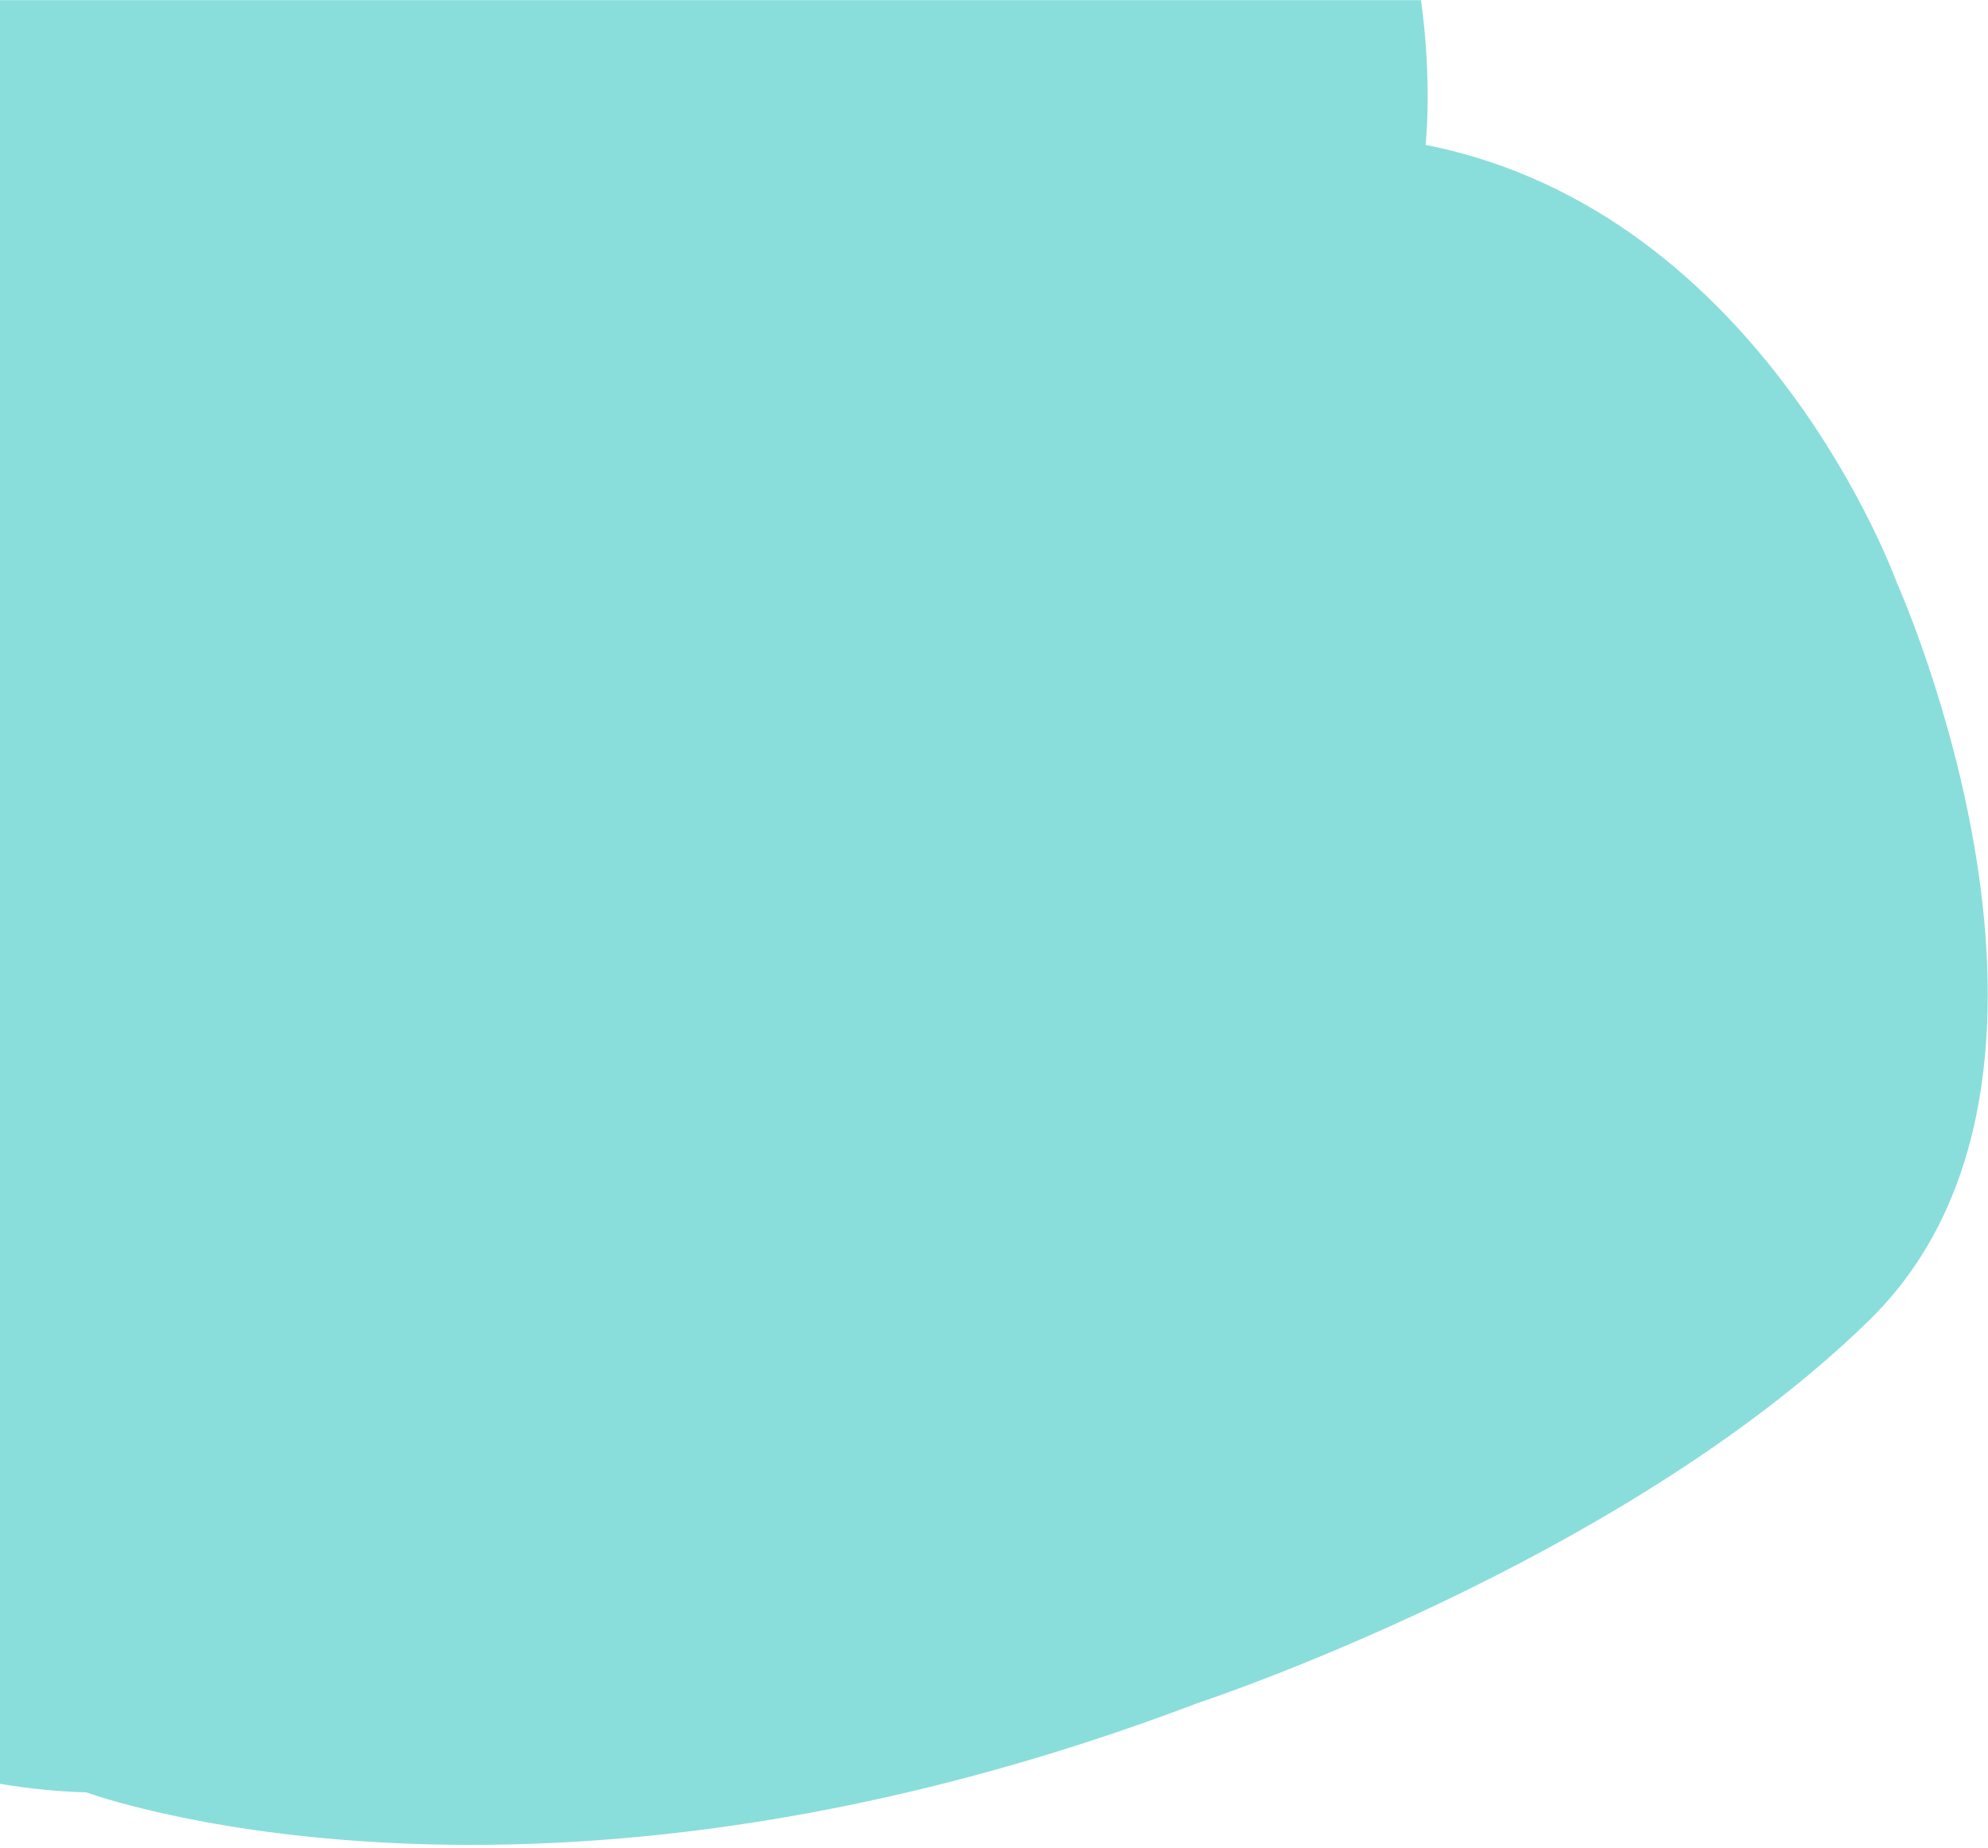
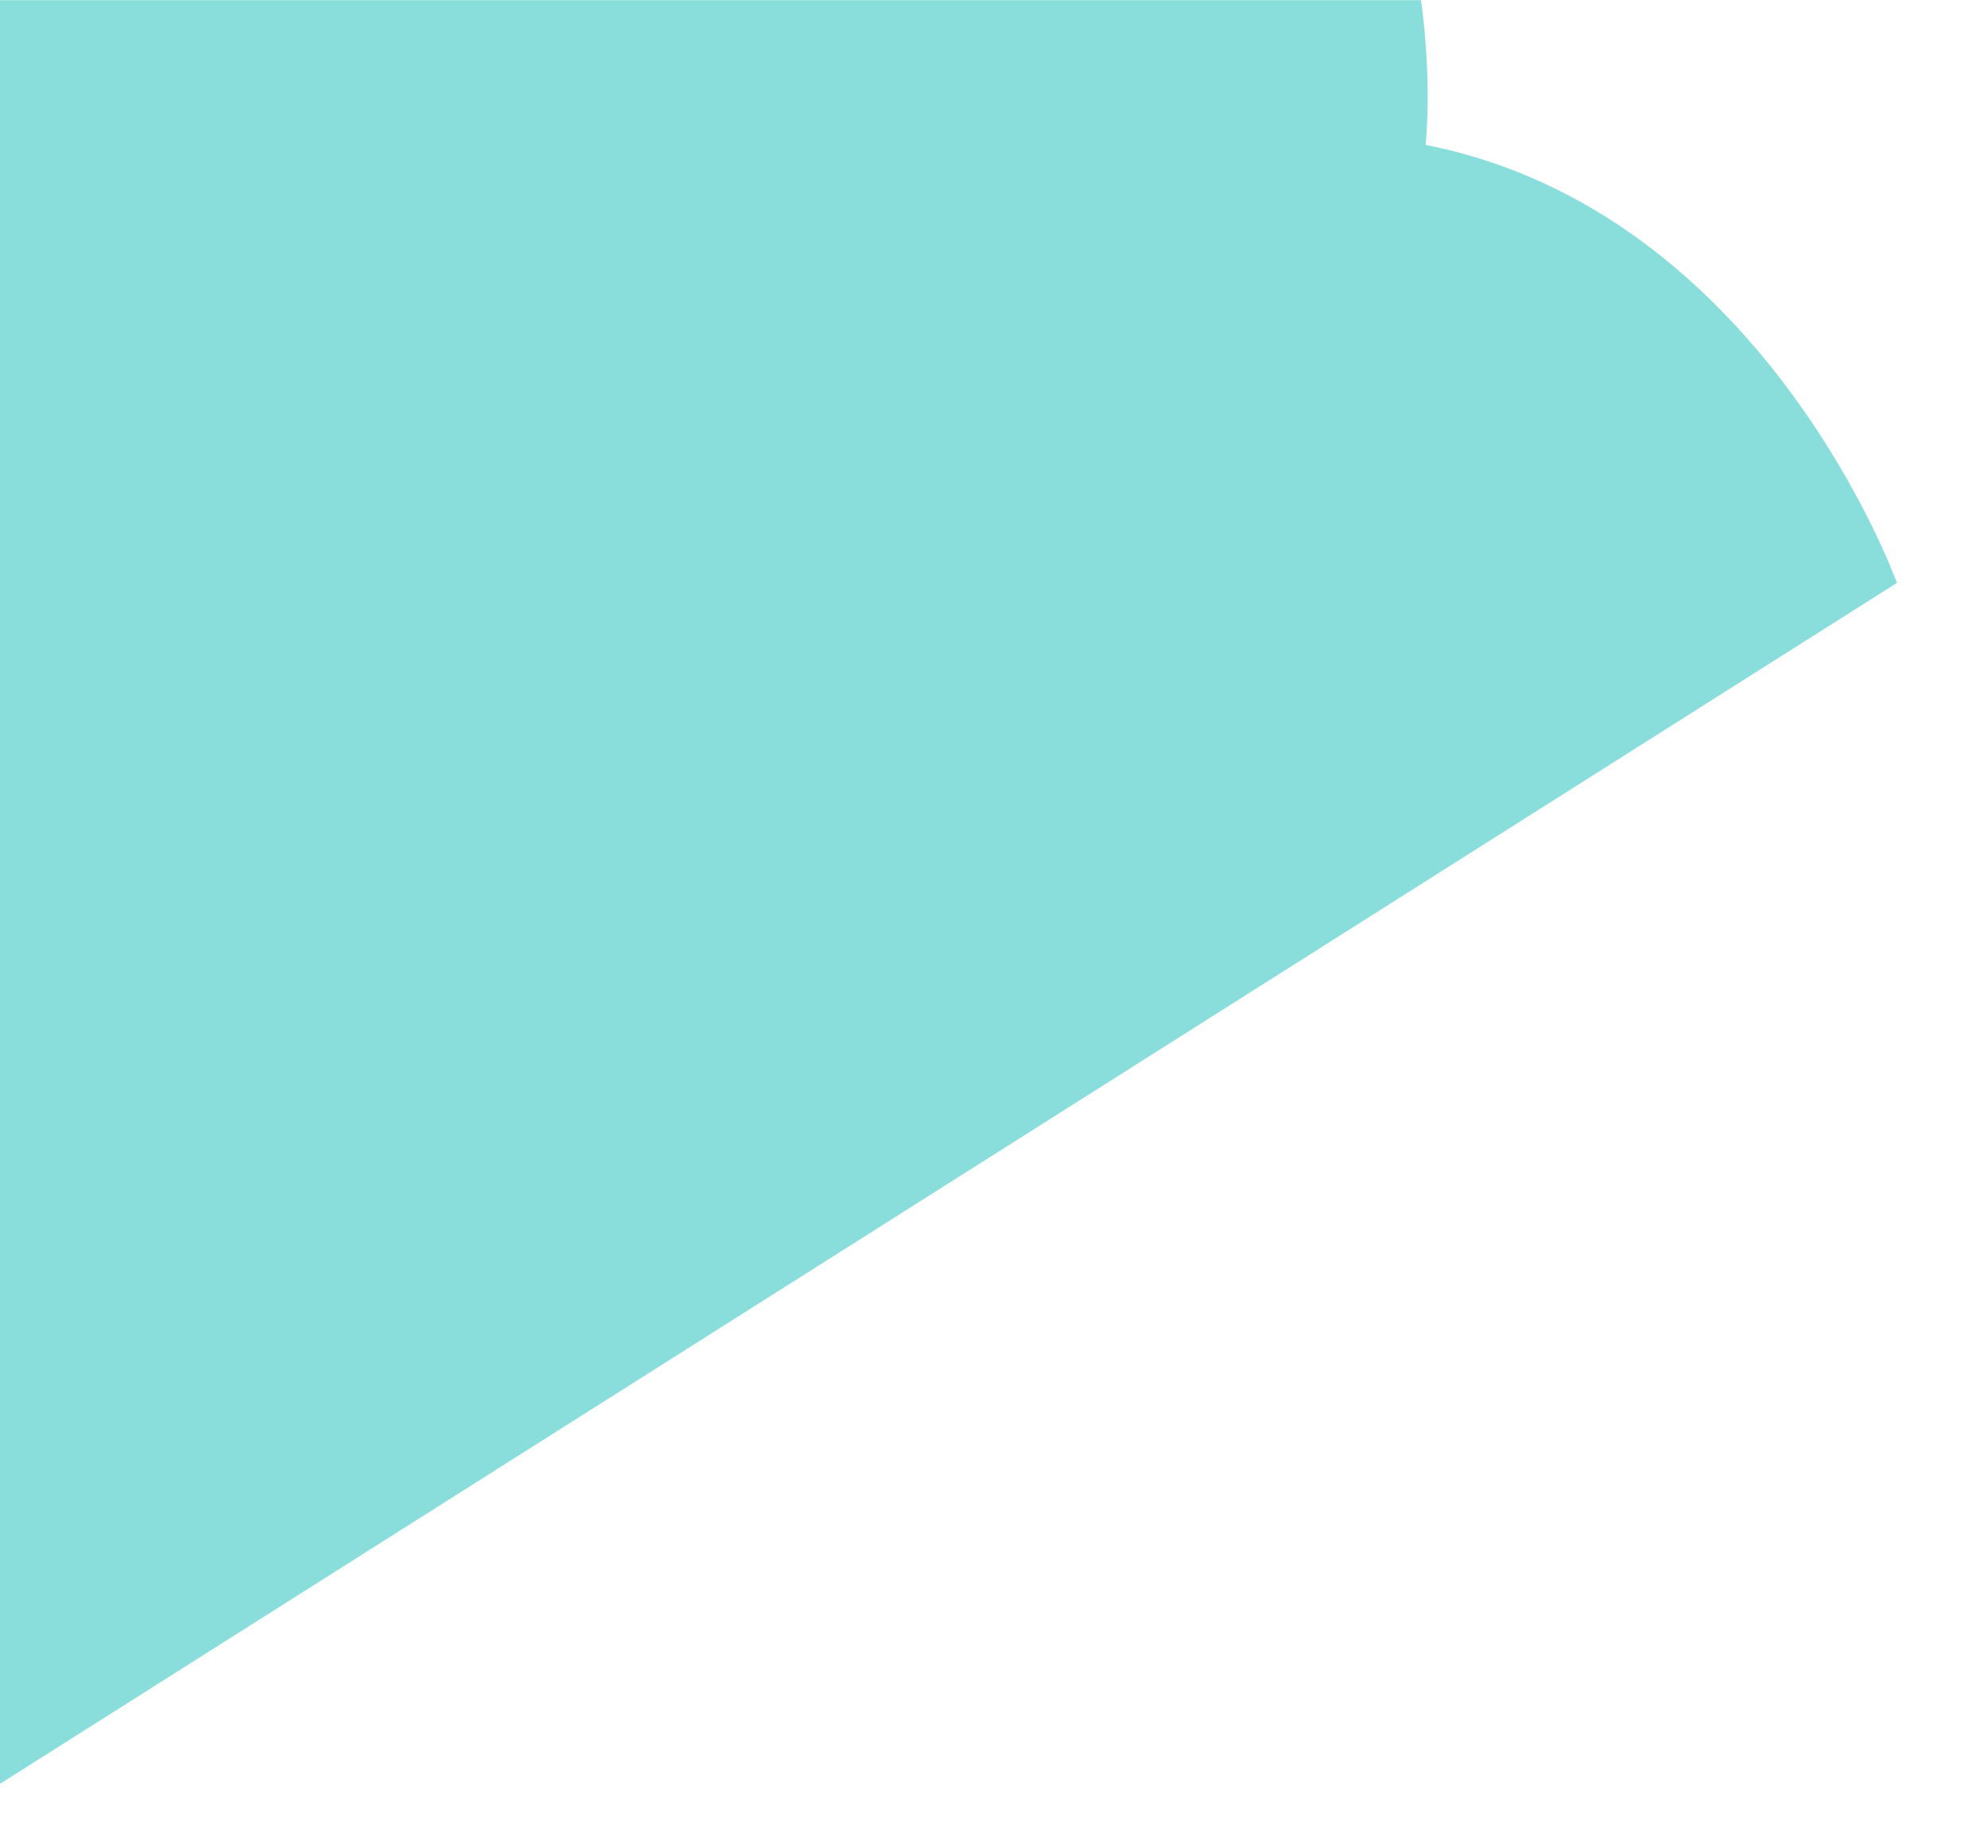
<svg xmlns="http://www.w3.org/2000/svg" id="a" viewBox="0 0 356 331">
-   <path d="M339.689,104.388s-23.828-66.521-84.393-78.436c0,0,1.222-11.163-.832-25.926H0v319.416c5.085.861,10.245,1.383,15.434,1.532,5.932,2.09,83.735,27.848,199.156-16.031,0,0,75.457-24.821,120.135-68.507,44.678-43.686,4.964-132.049,4.964-132.049Z" fill="#89dedb" stroke-width="0" />
+   <path d="M339.689,104.388s-23.828-66.521-84.393-78.436c0,0,1.222-11.163-.832-25.926H0v319.416Z" fill="#89dedb" stroke-width="0" />
</svg>